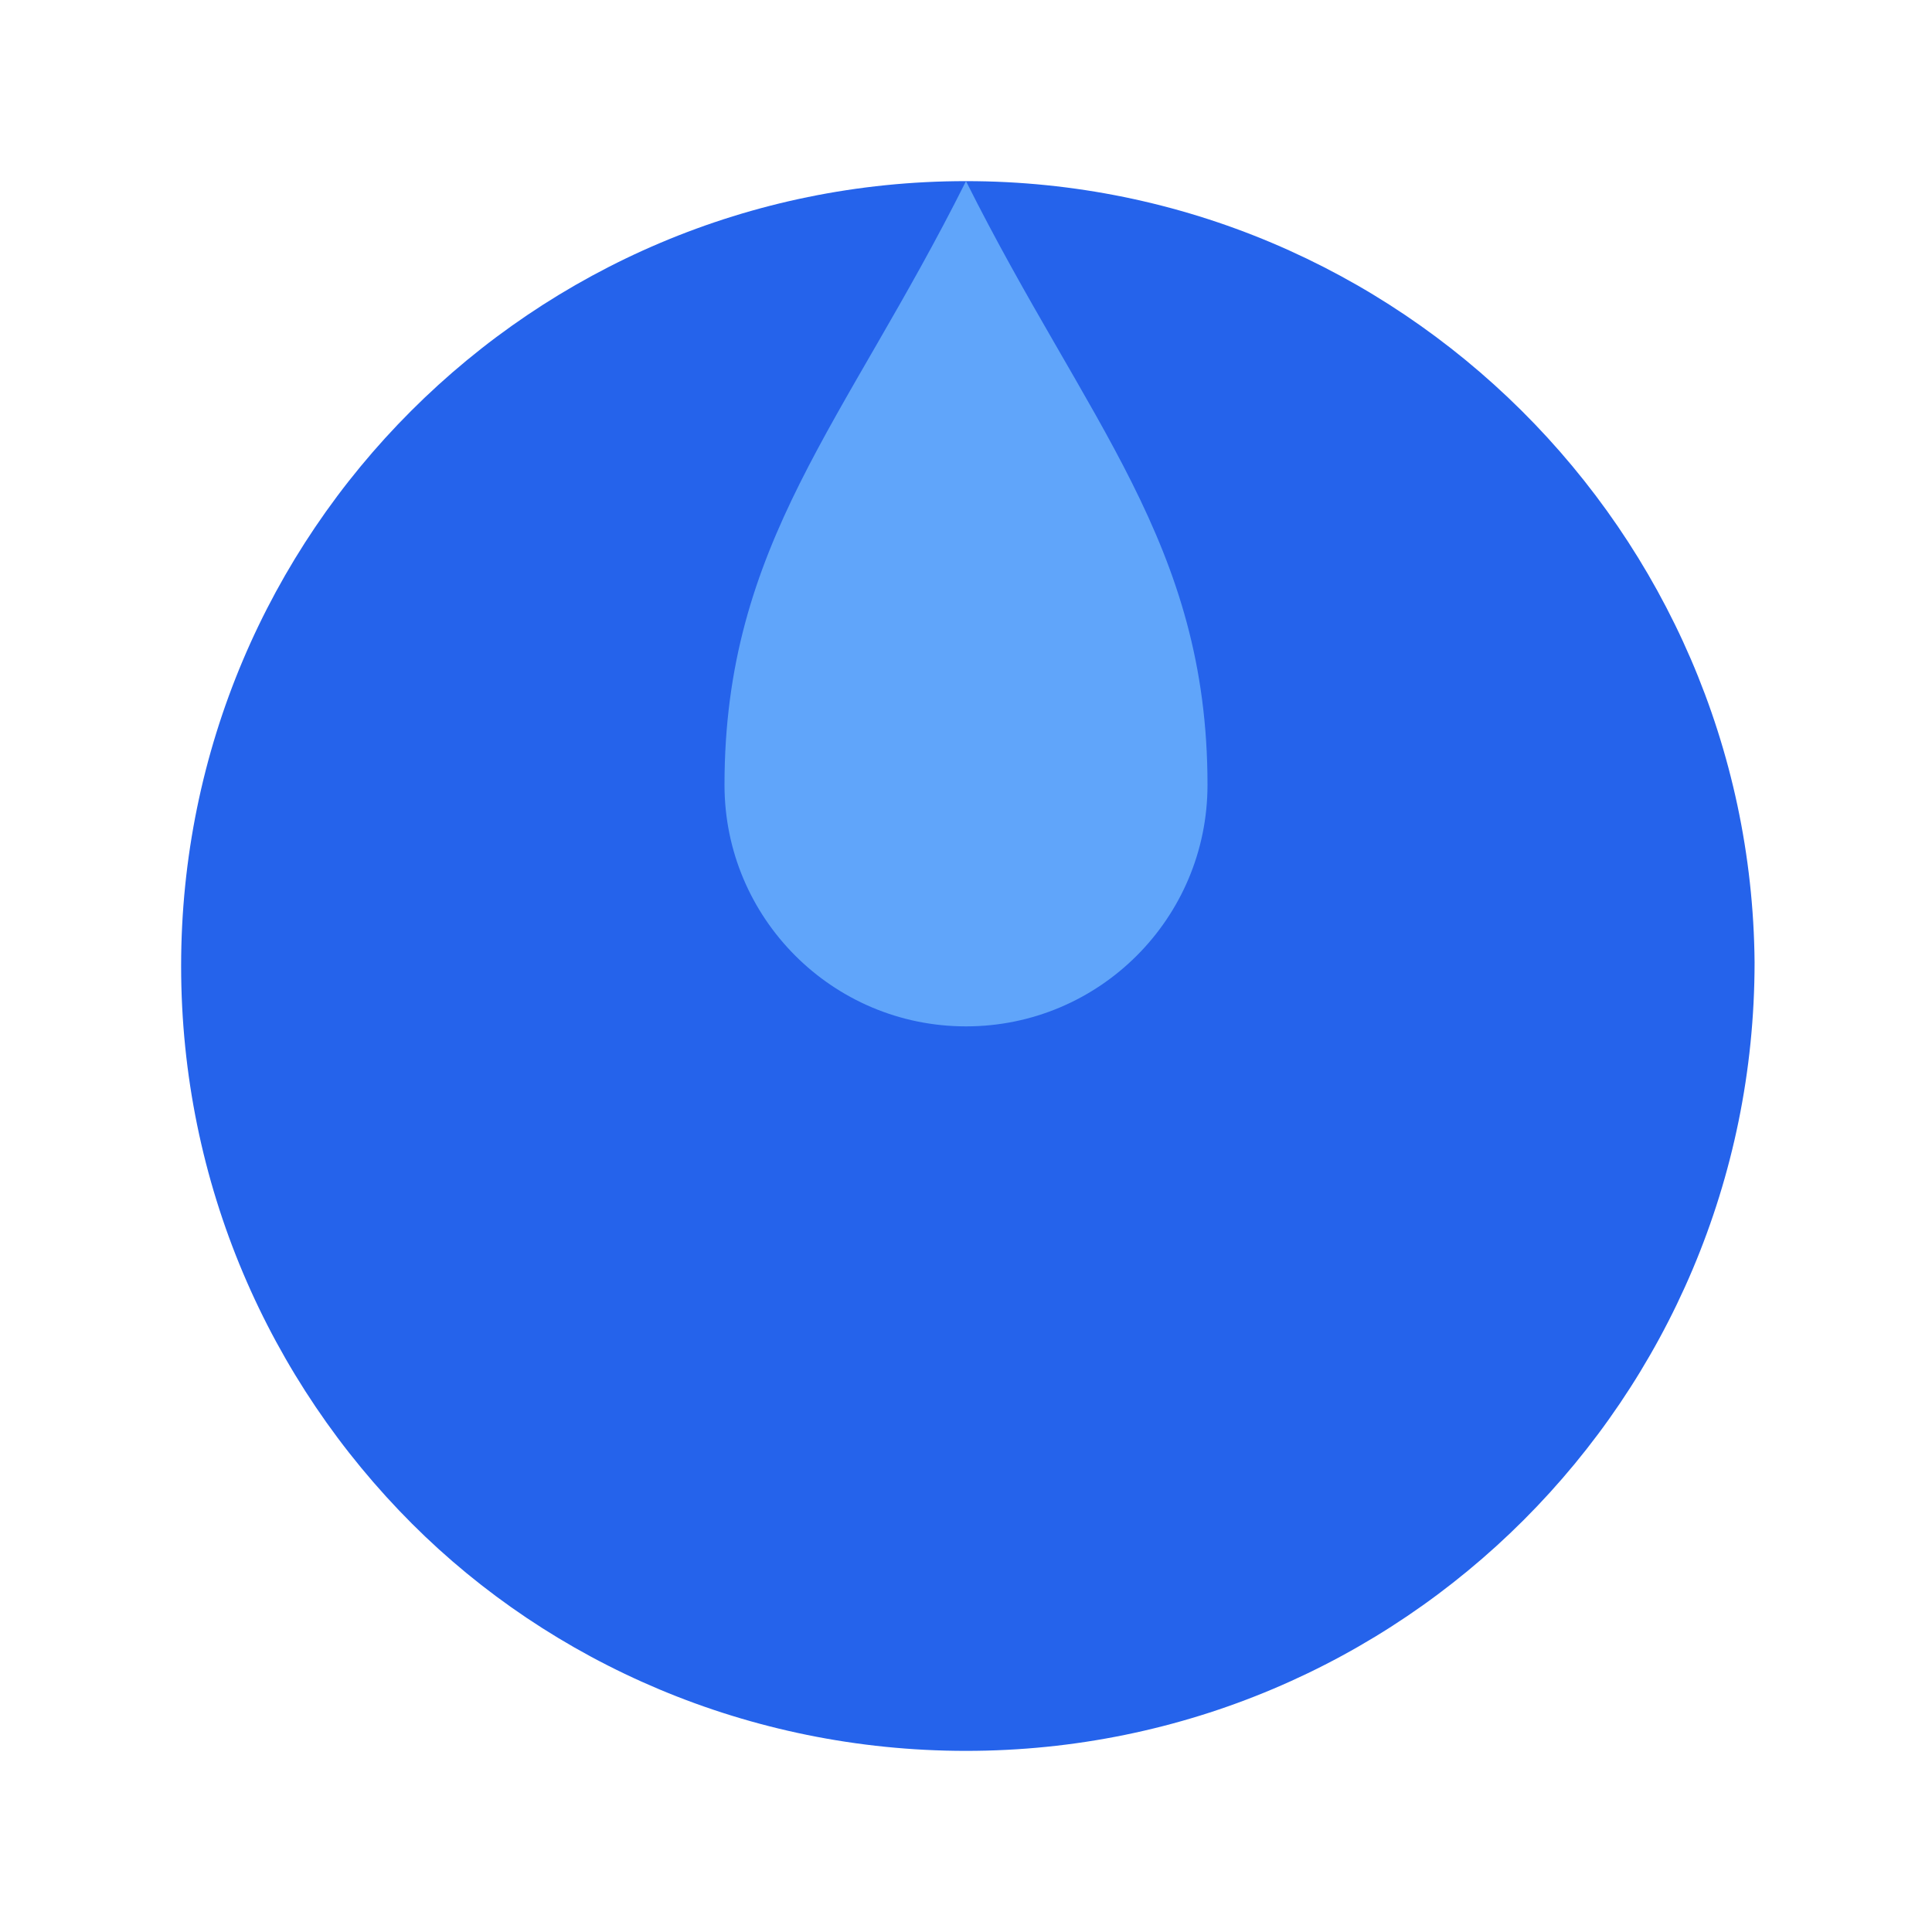
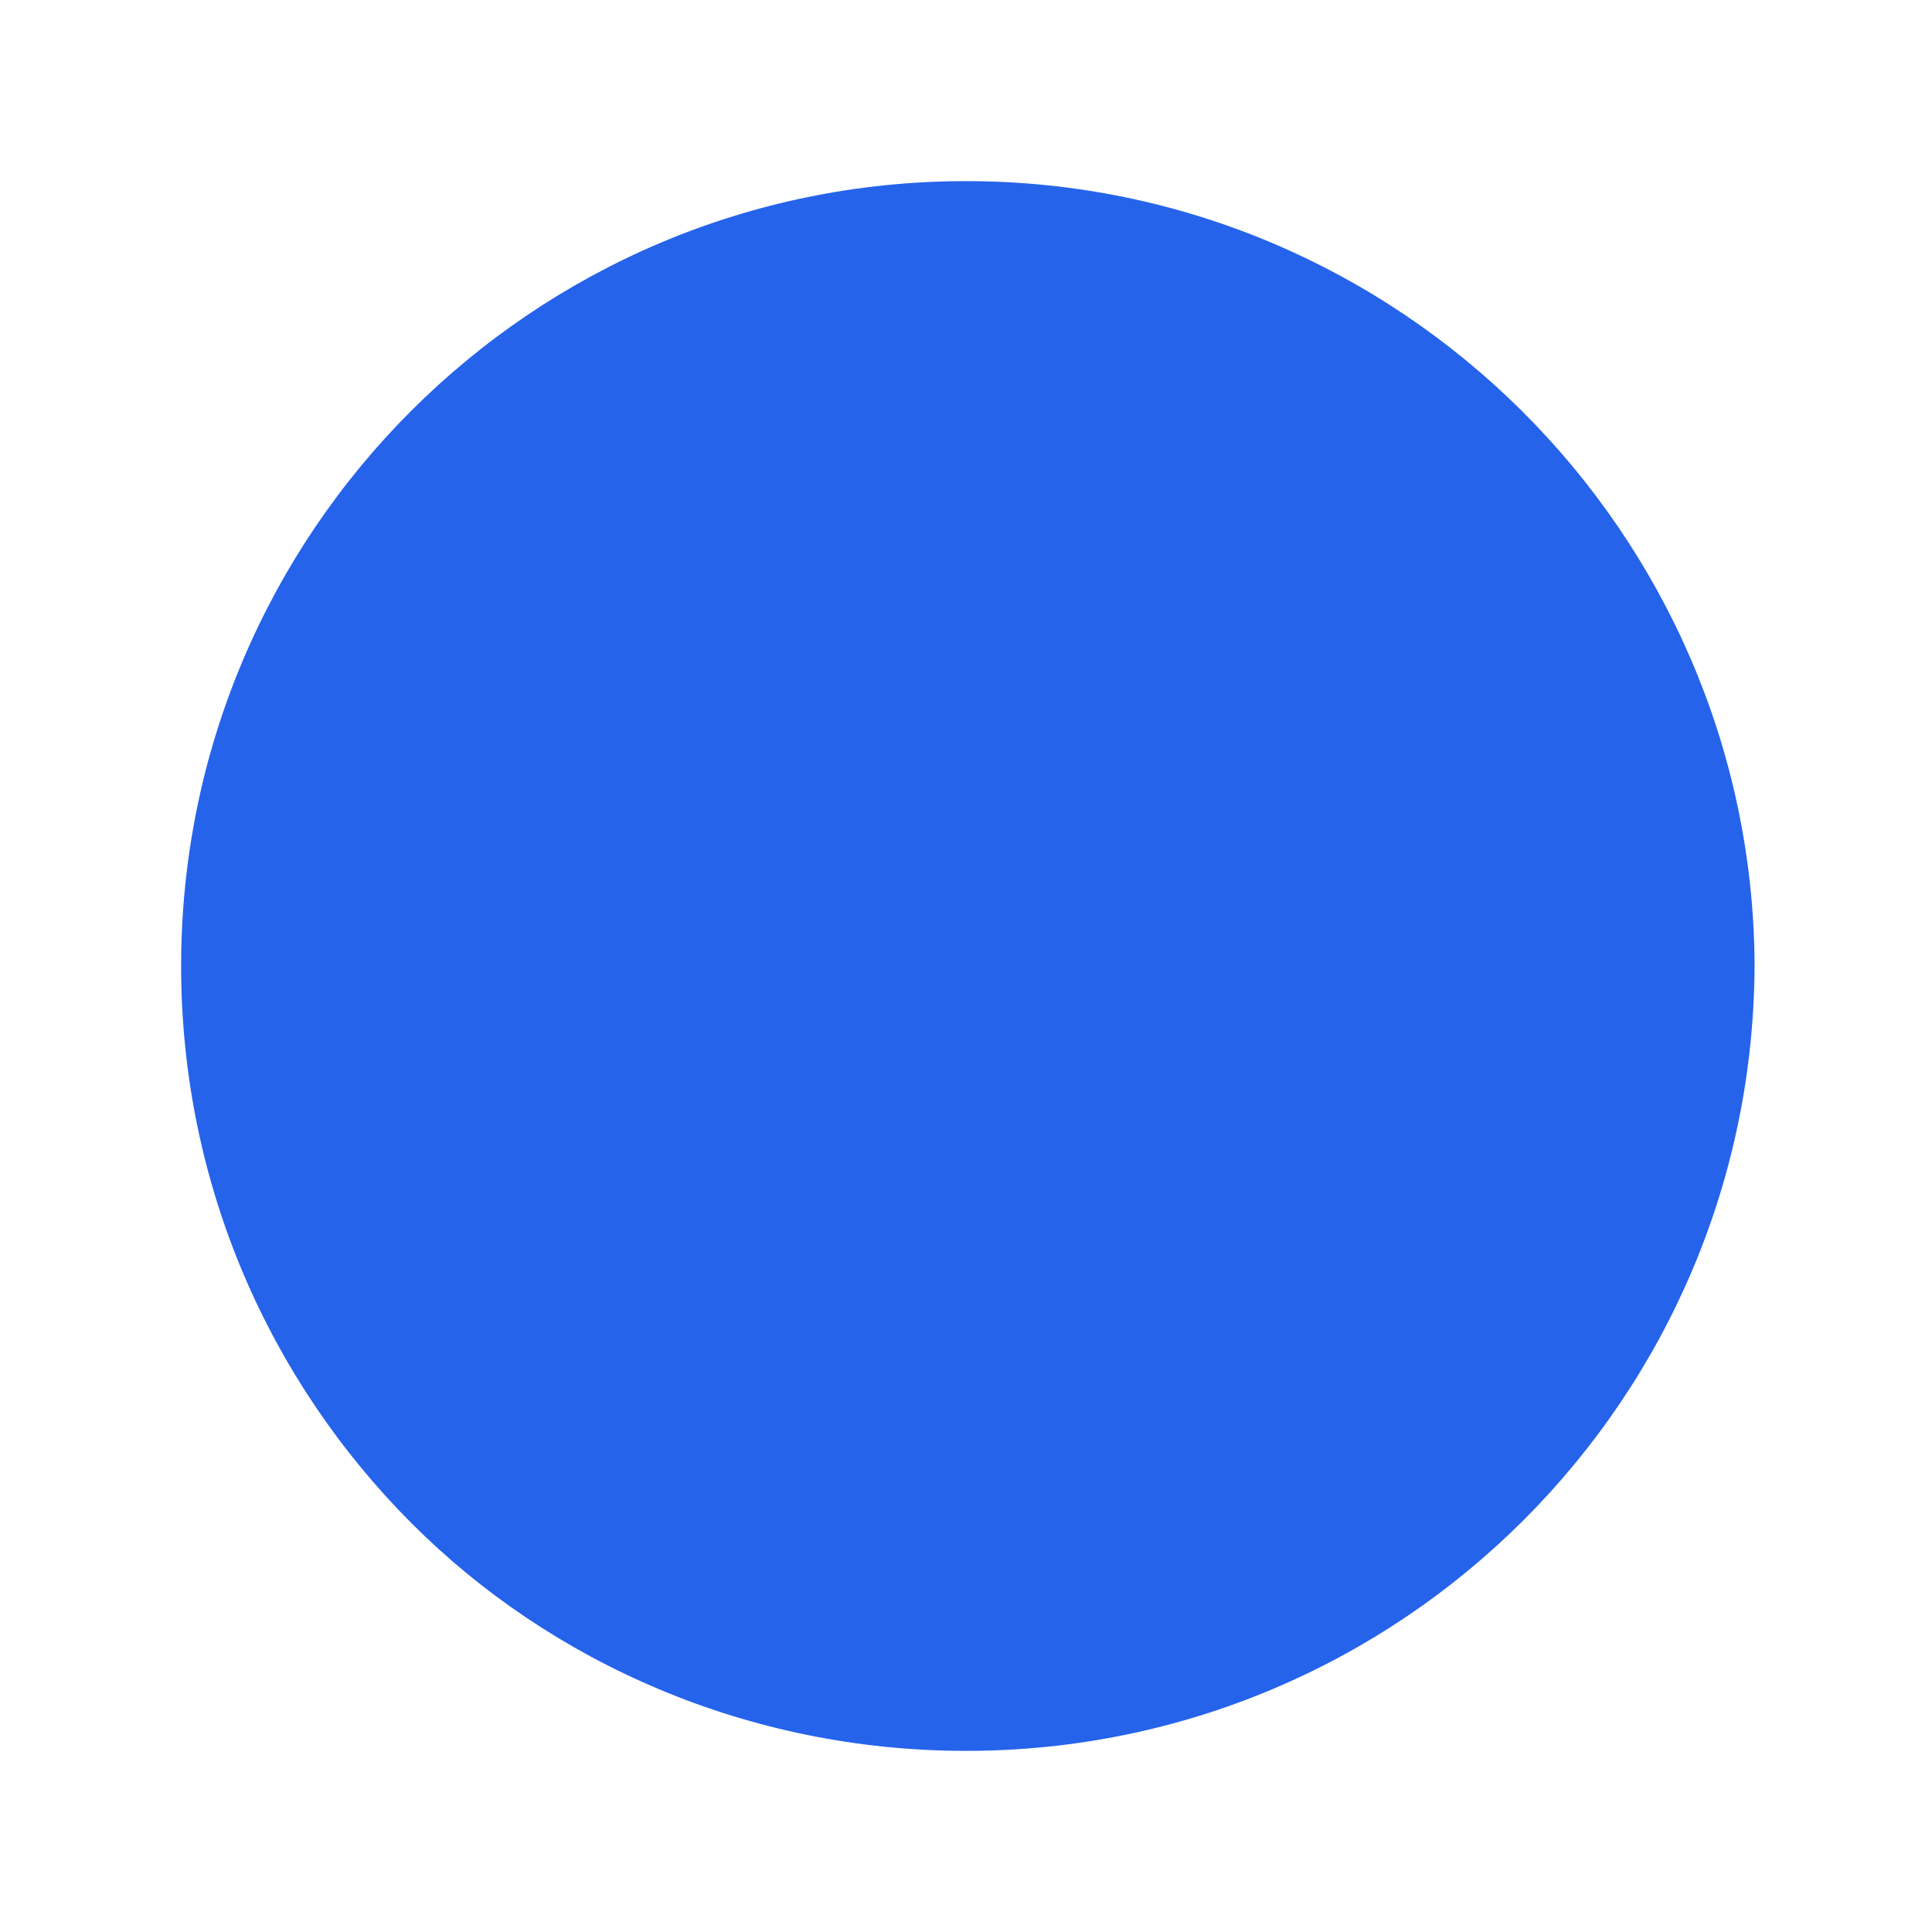
<svg xmlns="http://www.w3.org/2000/svg" viewBox="0 0 24 24" fill="#2563eb">
  <path d="M12 2.25c-5.385 0-9.75 4.365-9.75 9.75 0 2.705 1.095 5.155 2.868 6.928C6.845 20.655 9.295 21.75 12 21.75s5.155-1.095 6.928-2.868c1.773-1.773 2.868-4.223 2.868-6.928C21.75 6.615 17.385 2.25 12 2.25z" />
-   <path d="M12 2.25c-1.5 3-3 4.5-3 7.5 0 1.657 1.343 3 3 3s3-1.343 3-3c0-3-1.5-4.5-3-7.5z" fill="#60a5fa" />
</svg>